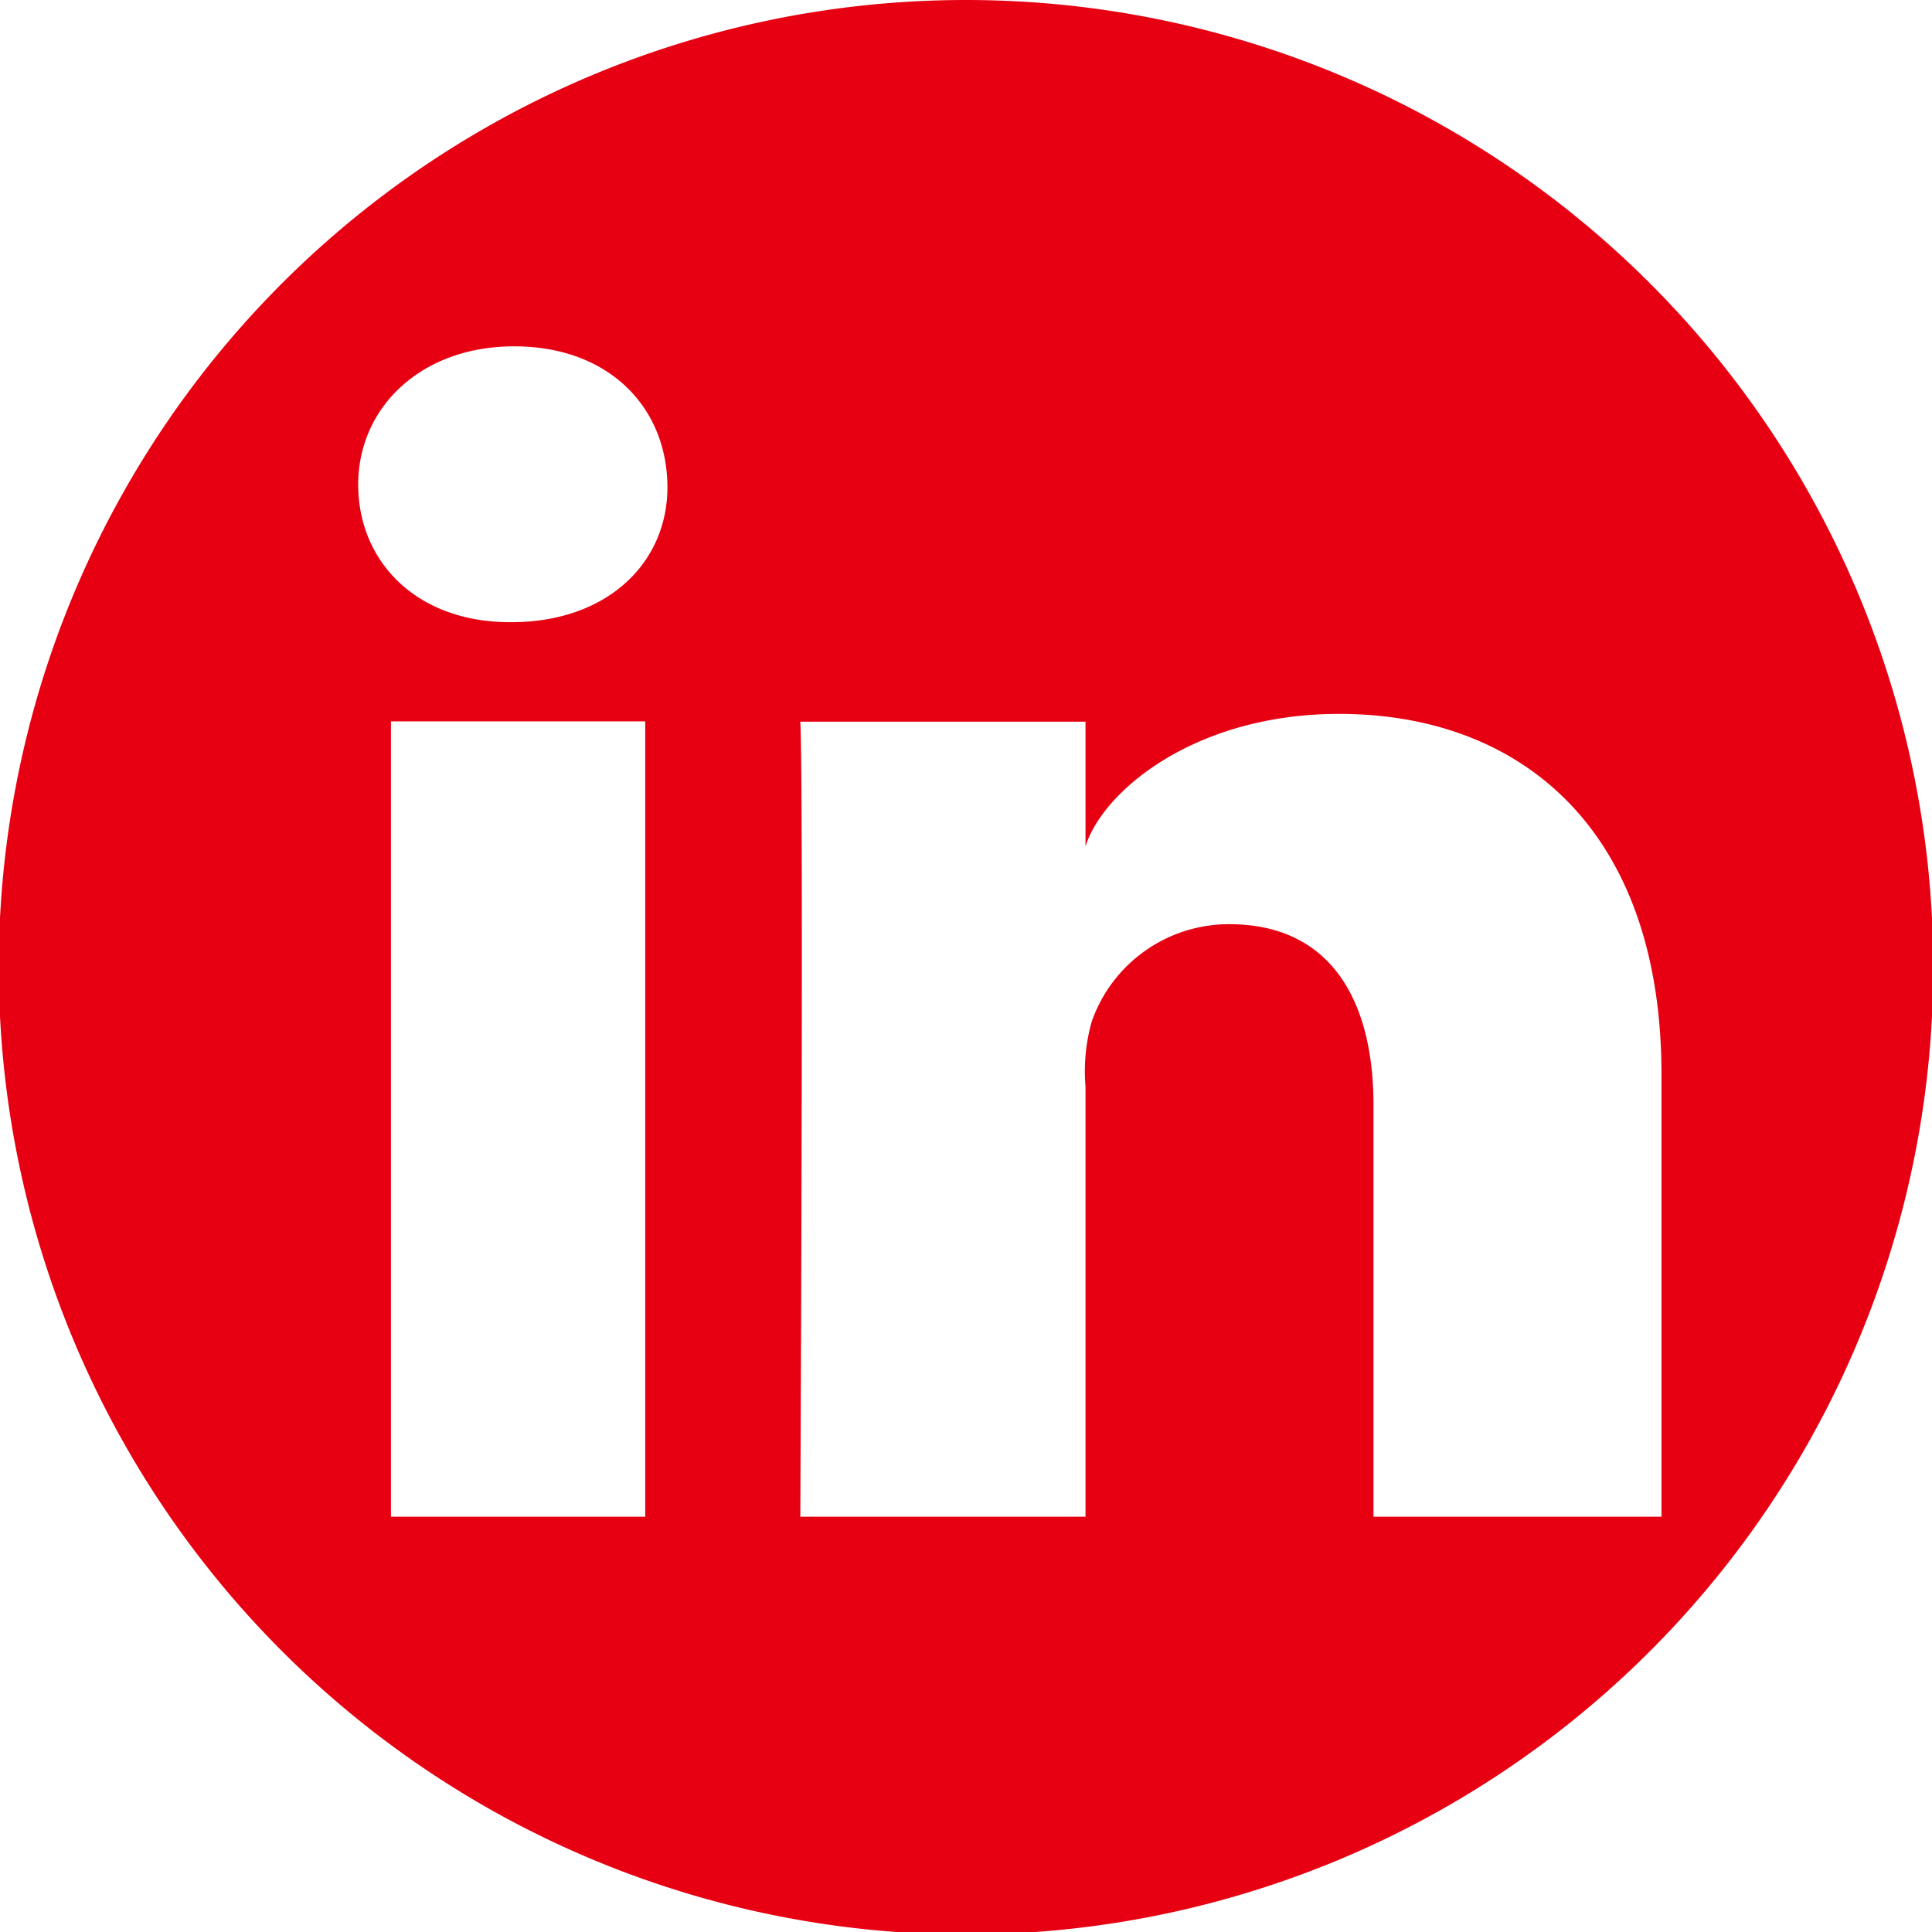
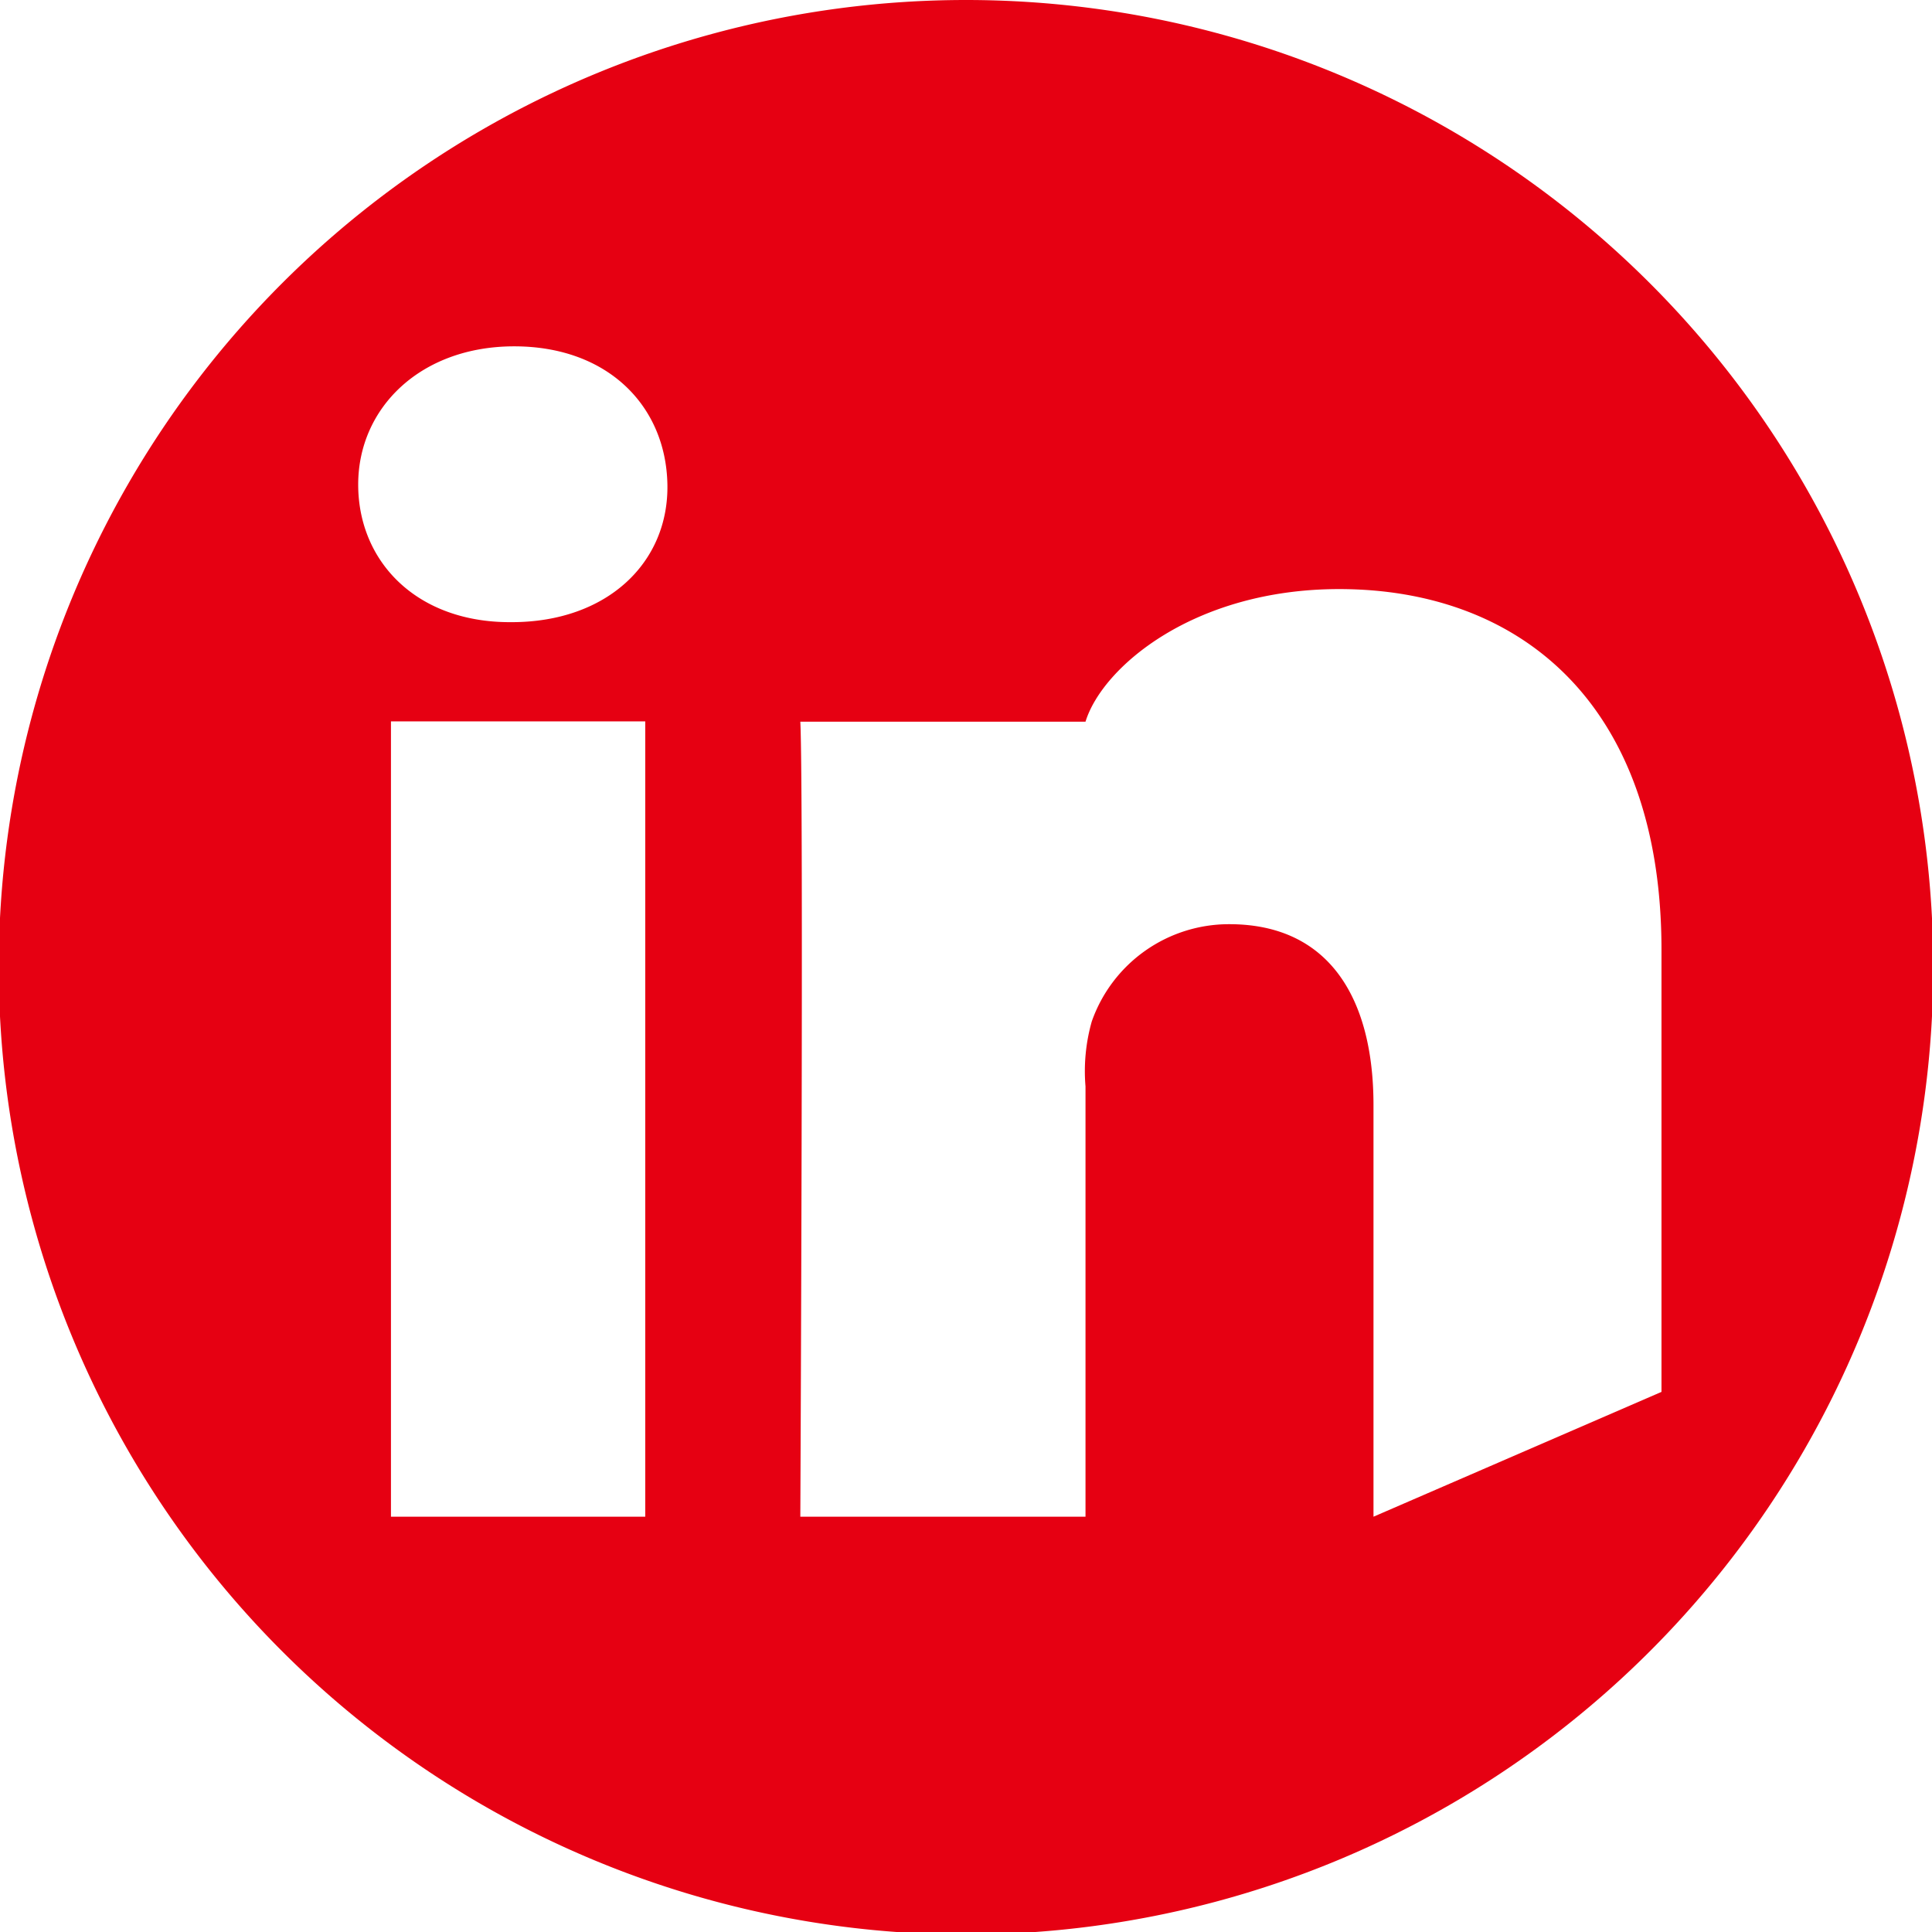
<svg xmlns="http://www.w3.org/2000/svg" id="分離模式" viewBox="0 0 61.92 61.92">
  <defs>
    <style>.cls-1{fill:#e60012;}</style>
  </defs>
  <title>icon-ig</title>
-   <path class="cls-1" d="M1623.06-107.12a31,31,0,0,0-31,31,31,31,0,0,0,31,31,31,31,0,0,0,31-31A31,31,0,0,0,1623.06-107.12Zm-10.28,48.61h-8.15V-84h8.15Zm-4.28-28.67h-.06c-3,0-4.86-1.95-4.86-4.41s2-4.43,5-4.43,4.86,1.91,4.91,4.42S1611.56-87.18,1608.5-87.18Zm27.62,28.67V-71.7c0-3.45-1.44-5.8-4.62-5.8a4.66,4.66,0,0,0-4.41,3.12,5.84,5.84,0,0,0-.2,2.08v13.79h-9.14s.11-23.36,0-25.48h9.14v4c.54-1.75,3.47-4.25,8.13-4.25,5.79,0,10.33,3.67,10.33,11.56v14.17Z" transform="translate(-1592.1 107.12)" />
+   <path class="cls-1" d="M1623.06-107.12a31,31,0,0,0-31,31,31,31,0,0,0,31,31,31,31,0,0,0,31-31A31,31,0,0,0,1623.06-107.12Zm-10.28,48.61h-8.15V-84h8.15Zm-4.28-28.67h-.06c-3,0-4.86-1.95-4.86-4.41s2-4.43,5-4.43,4.86,1.91,4.91,4.42S1611.56-87.18,1608.5-87.18Zm27.62,28.67V-71.7c0-3.45-1.44-5.8-4.62-5.8a4.66,4.66,0,0,0-4.41,3.12,5.84,5.84,0,0,0-.2,2.08v13.79h-9.14s.11-23.36,0-25.48h9.14c.54-1.75,3.47-4.25,8.13-4.25,5.79,0,10.33,3.67,10.33,11.56v14.17Z" transform="translate(-1592.1 107.12)" />
</svg>